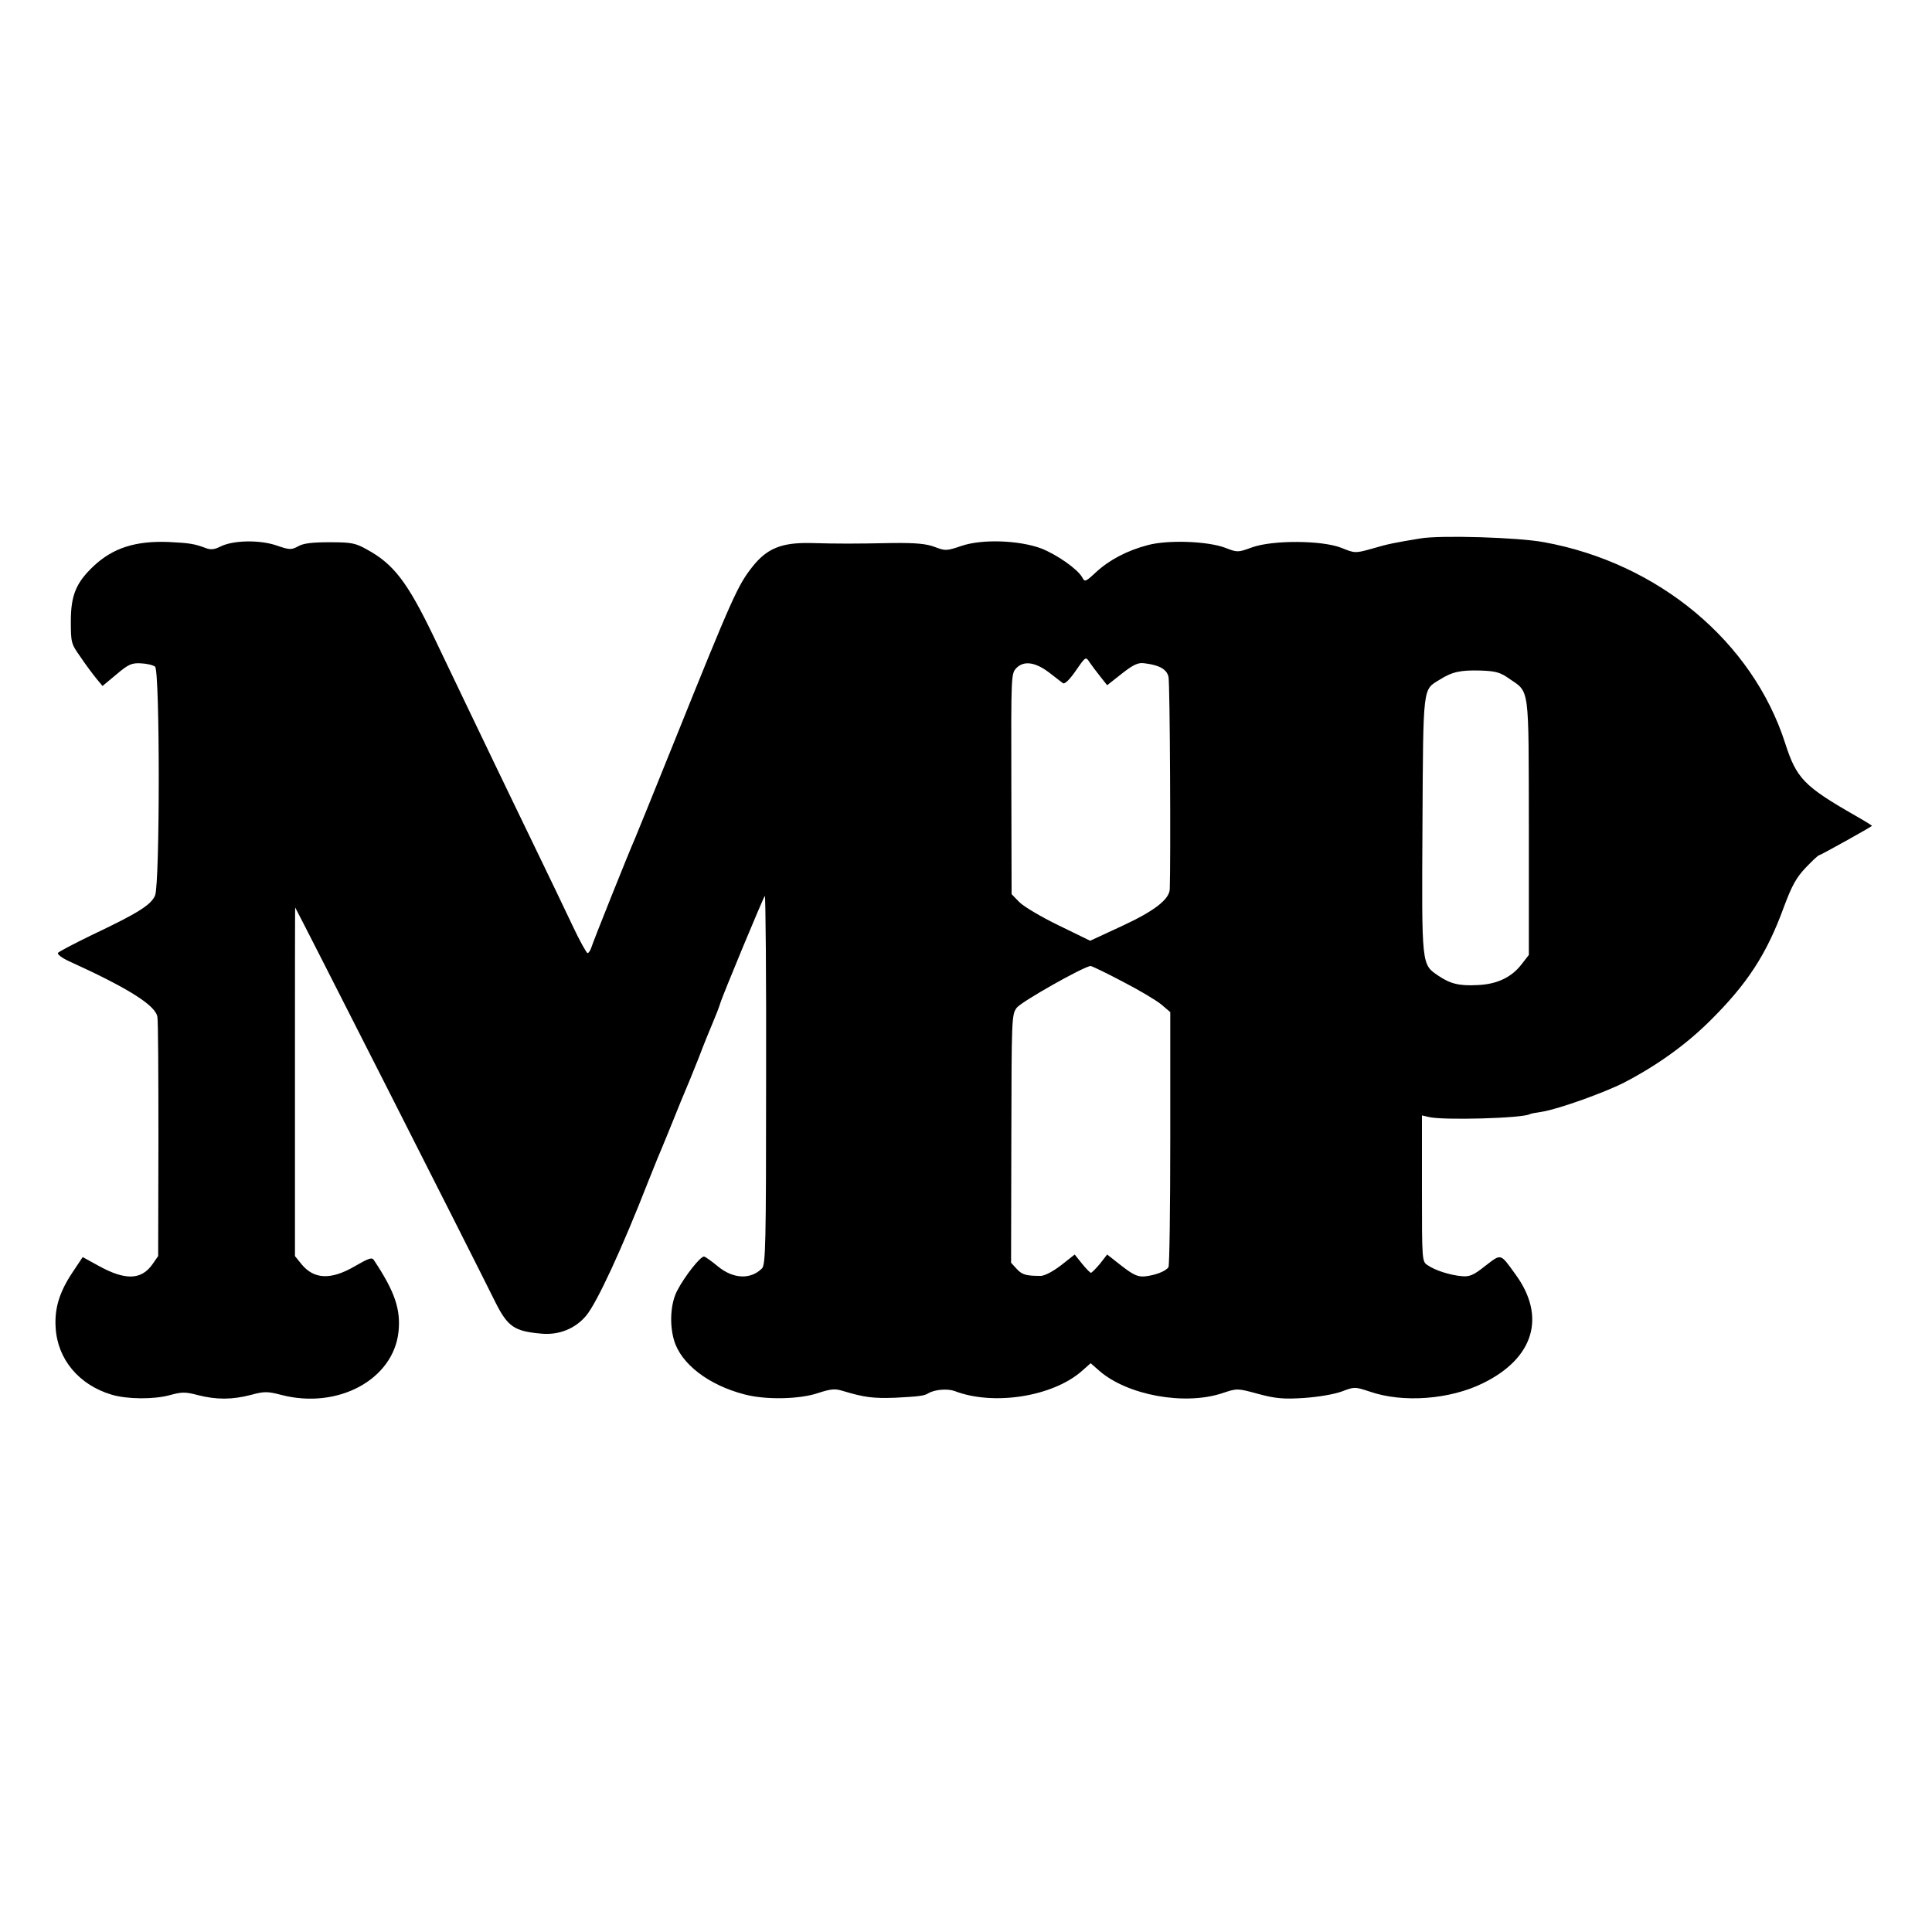
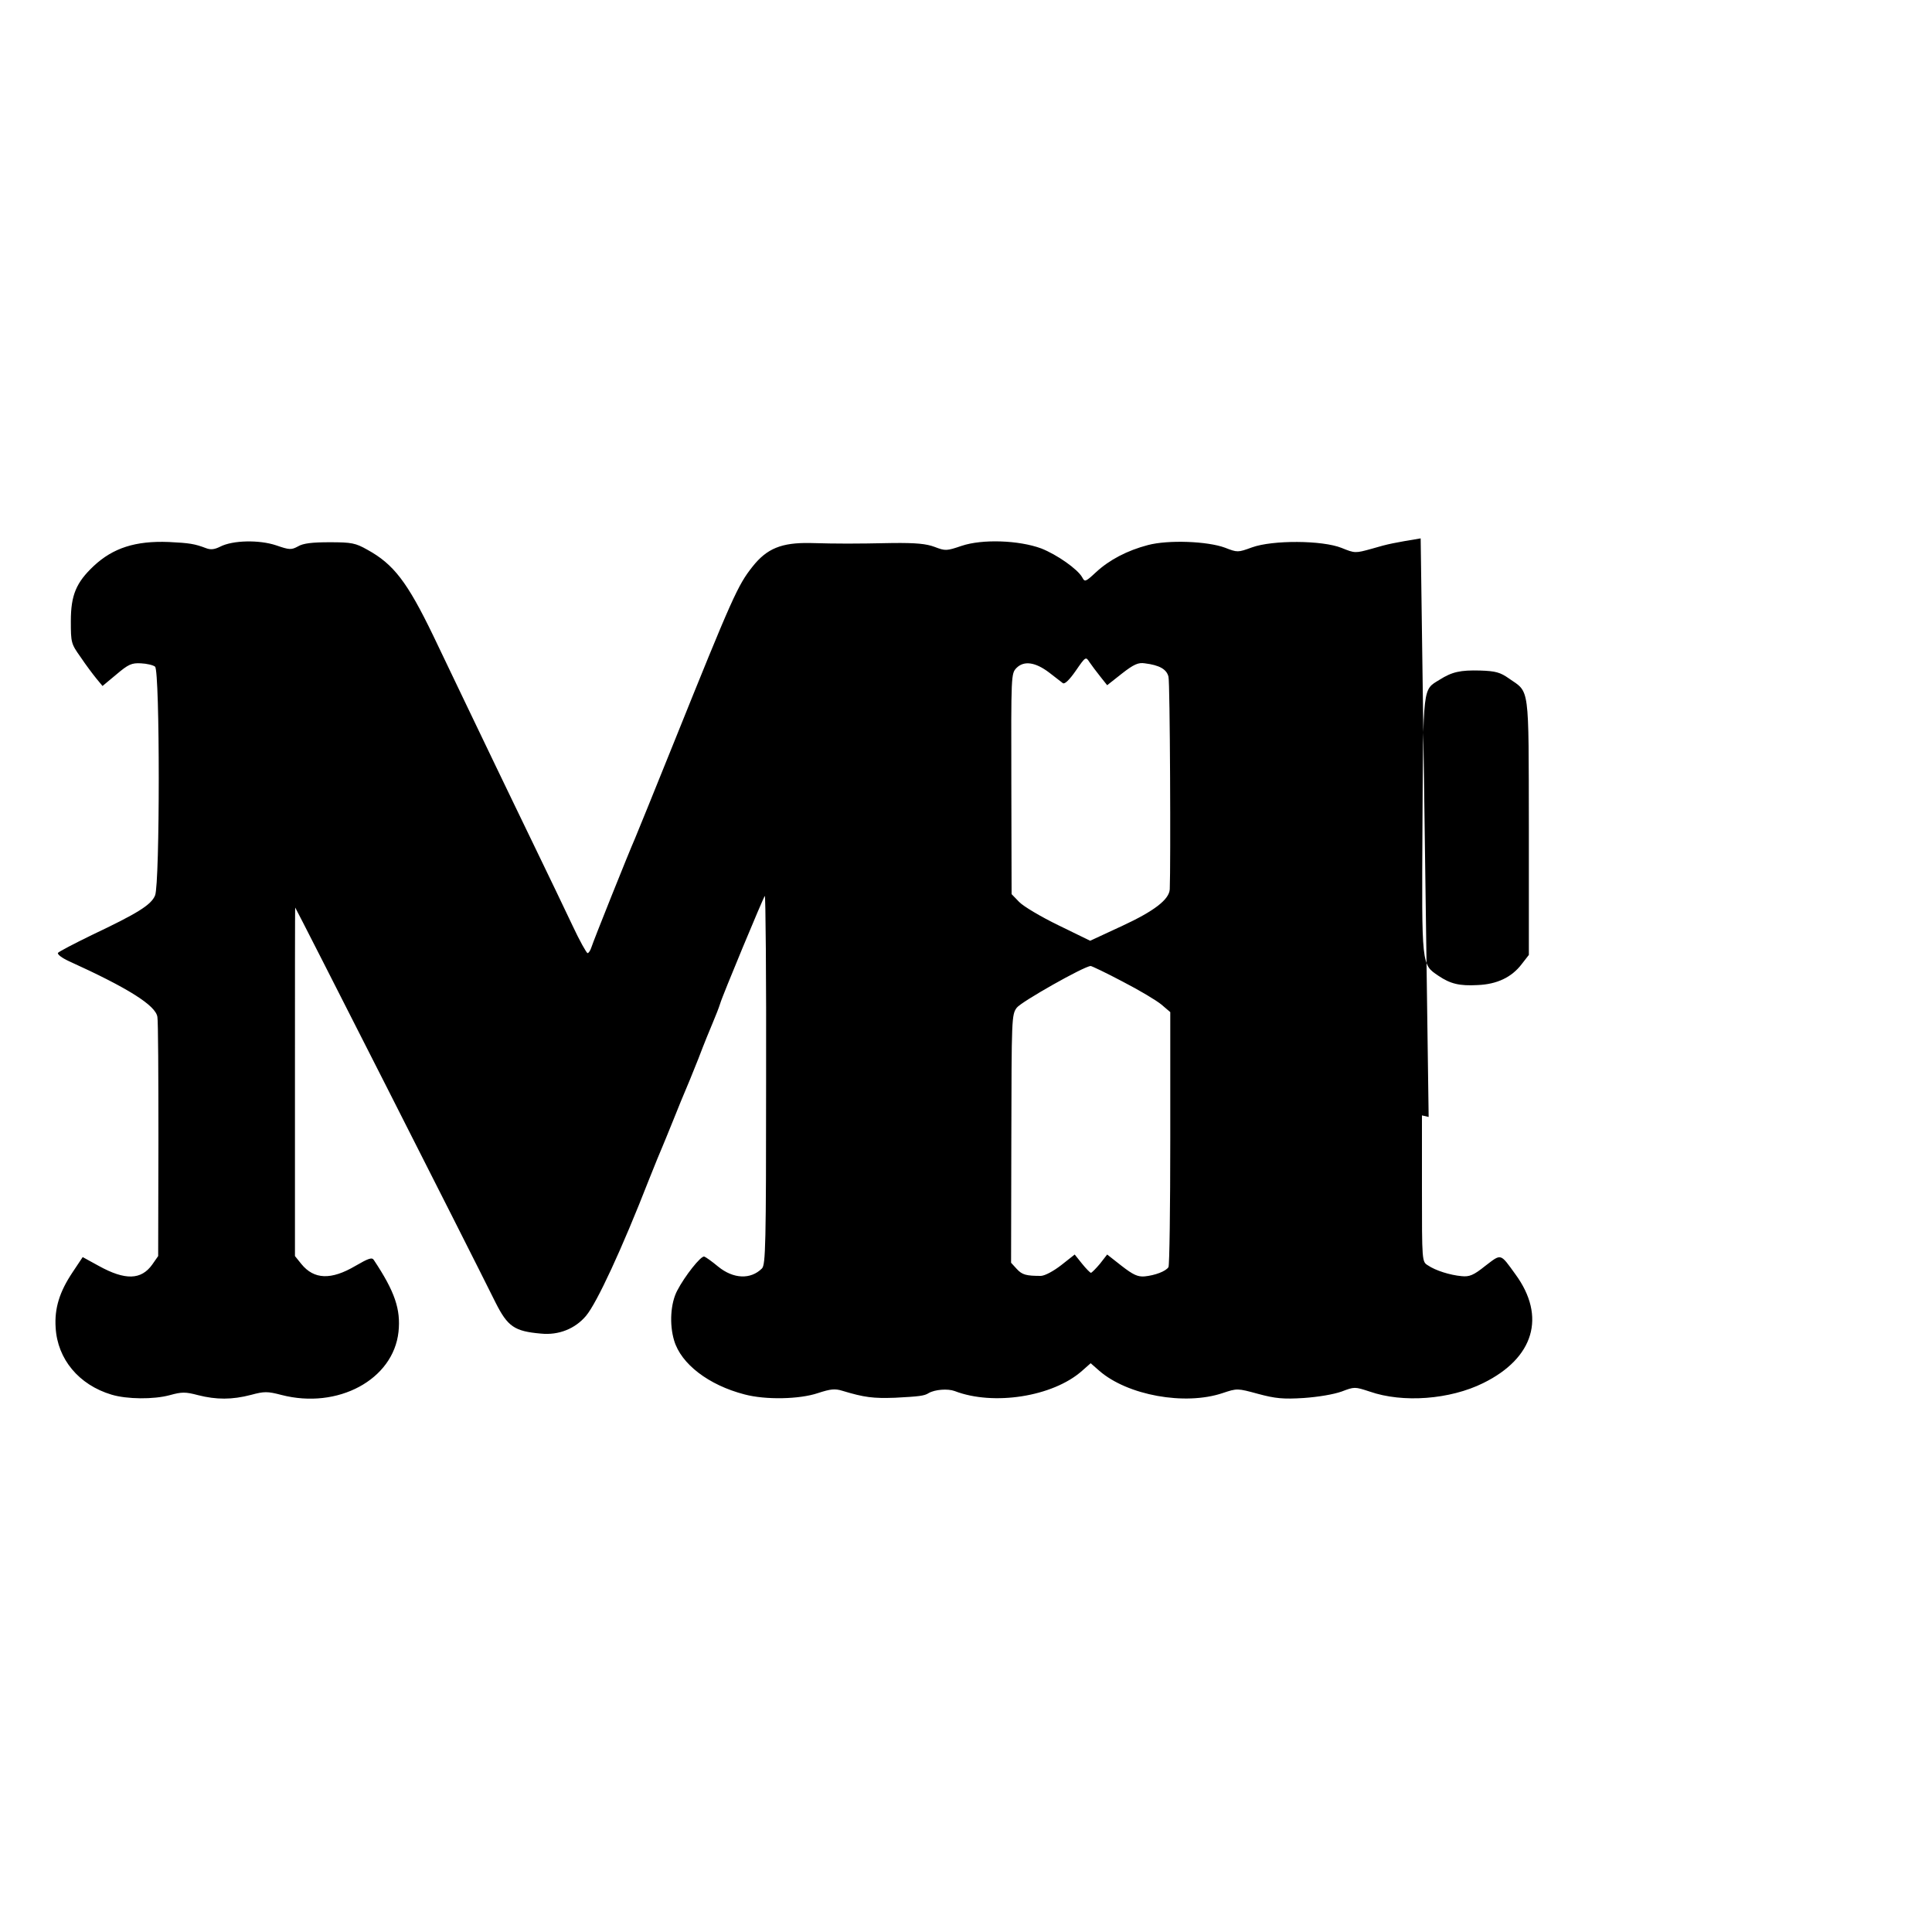
<svg xmlns="http://www.w3.org/2000/svg" version="1.0" width="750pt" height="750pt" viewBox="0 0 750 750" preserveAspectRatio="xMidYMid meet">
  <g transform="translate(0,750) scale(0.1,-0.1)" fill="#000000" stroke="none">
-     <path d="M5515 5410 c-102 -17 -125 -21 -189 -40 -65 -18 -66 -18 -118 3 -75 30 -268 31 -348 2 -55 -20 -56 -20 -105 -1 -68 25 -220 31 -299 10 -80 -21 -149 -57 -201 -105 -42 -39 -44 -39 -54 -20 -18 32 -98 88 -159 112 -87 32 -229 37 -309 10 -59 -20 -63 -20 -105 -4 -32 12 -72 16 -163 15 -152 -3 -208 -3 -320 0 -111 2 -168 -21 -224 -92 -57 -72 -77 -116 -306 -685 -75 -187 -143 -353 -150 -370 -24 -54 -162 -399 -169 -422 -4 -13 -11 -23 -15 -23 -4 0 -31 48 -59 108 -28 59 -93 195 -145 302 -52 107 -120 249 -152 315 -32 66 -86 179 -120 250 -34 72 -90 187 -123 257 -101 209 -154 278 -256 334 -46 26 -61 29 -146 29 -68 0 -103 -4 -123 -16 -26 -14 -33 -14 -85 4 -66 22 -168 20 -217 -5 -22 -11 -37 -13 -55 -6 -45 17 -64 20 -145 24 -129 5 -216 -23 -291 -93 -68 -64 -89 -113 -89 -214 0 -84 1 -88 38 -140 20 -30 48 -67 61 -83 l24 -29 54 45 c46 39 59 45 95 43 23 -1 48 -7 55 -13 19 -16 19 -842 0 -888 -15 -37 -69 -70 -244 -153 -70 -34 -129 -65 -133 -70 -3 -6 16 -20 42 -32 229 -104 338 -172 344 -217 3 -15 4 -230 4 -478 l-1 -450 -23 -33 c-43 -60 -105 -62 -208 -5 l-62 34 -40 -60 c-50 -75 -70 -139 -65 -214 7 -122 90 -222 217 -260 60 -18 163 -19 226 -2 47 13 61 13 110 0 71 -18 132 -18 205 1 52 14 64 14 118 0 219 -57 435 59 455 245 9 87 -14 156 -96 279 -7 11 -21 6 -71 -23 -95 -56 -161 -53 -210 7 l-25 31 0 677 c0 373 0 677 1 676 5 -6 668 -1312 778 -1534 47 -93 73 -111 176 -120 69 -7 133 19 175 69 42 50 139 259 244 528 23 58 46 114 51 125 5 11 25 61 45 110 20 50 40 99 45 110 5 11 28 67 51 125 22 58 47 119 54 135 14 33 26 64 31 80 7 26 167 411 173 417 3 4 6 -316 5 -711 0 -647 -2 -720 -16 -735 -44 -44 -111 -41 -170 7 -24 20 -48 37 -54 39 -13 4 -76 -76 -105 -132 -26 -49 -31 -131 -12 -194 27 -91 134 -173 273 -209 82 -22 214 -19 285 5 49 16 66 18 95 9 86 -26 120 -30 205 -27 93 5 113 7 130 18 24 14 74 18 101 8 150 -58 381 -22 494 78 l34 30 33 -29 c110 -96 333 -136 479 -87 57 19 57 19 138 -3 67 -18 97 -21 177 -16 57 4 116 14 147 25 50 19 51 19 109 0 129 -45 312 -31 441 33 197 97 245 258 125 422 -60 83 -54 81 -117 33 -46 -37 -62 -43 -92 -40 -45 4 -102 22 -131 42 -23 14 -23 15 -23 298 l0 284 26 -6 c53 -14 368 -5 393 11 4 2 24 6 46 9 64 10 242 74 319 113 127 66 239 146 332 238 146 144 222 260 289 444 31 83 48 114 85 153 25 26 48 48 52 48 5 0 199 108 205 114 1 1 -28 19 -65 40 -199 114 -228 144 -272 281 -127 395 -492 699 -935 780 -100 19 -400 28 -480 15z m-1244 -536 l27 -34 57 45 c46 36 64 44 89 40 57 -7 85 -23 92 -52 6 -21 9 -729 5 -825 -2 -40 -61 -85 -184 -142 l-125 -58 -123 60 c-68 33 -137 74 -153 91 l-29 30 -1 428 c-1 425 -1 428 20 450 29 29 73 23 127 -18 23 -18 47 -36 53 -41 7 -5 25 12 50 48 38 55 39 56 53 34 8 -12 27 -37 42 -56z m1587 -8 c81 -56 76 -20 77 -577 l0 -496 -28 -36 c-39 -51 -96 -78 -171 -81 -71 -4 -106 5 -152 36 -66 45 -65 34 -62 585 3 547 1 524 66 564 49 31 81 38 158 36 60 -2 78 -7 112 -31z m-1499 -1177 c64 -33 131 -73 150 -89 l34 -29 0 -489 c0 -269 -3 -494 -7 -501 -10 -16 -52 -32 -93 -36 -26 -2 -44 6 -89 41 l-56 44 -28 -36 c-16 -19 -32 -35 -35 -35 -3 0 -19 16 -35 36 l-28 35 -52 -41 c-31 -24 -63 -41 -79 -42 -57 0 -73 4 -94 27 l-22 24 1 481 c1 468 1 482 21 509 17 23 261 161 287 162 4 0 61 -27 125 -61z" />
+     <path d="M5515 5410 c-102 -17 -125 -21 -189 -40 -65 -18 -66 -18 -118 3 -75 30 -268 31 -348 2 -55 -20 -56 -20 -105 -1 -68 25 -220 31 -299 10 -80 -21 -149 -57 -201 -105 -42 -39 -44 -39 -54 -20 -18 32 -98 88 -159 112 -87 32 -229 37 -309 10 -59 -20 -63 -20 -105 -4 -32 12 -72 16 -163 15 -152 -3 -208 -3 -320 0 -111 2 -168 -21 -224 -92 -57 -72 -77 -116 -306 -685 -75 -187 -143 -353 -150 -370 -24 -54 -162 -399 -169 -422 -4 -13 -11 -23 -15 -23 -4 0 -31 48 -59 108 -28 59 -93 195 -145 302 -52 107 -120 249 -152 315 -32 66 -86 179 -120 250 -34 72 -90 187 -123 257 -101 209 -154 278 -256 334 -46 26 -61 29 -146 29 -68 0 -103 -4 -123 -16 -26 -14 -33 -14 -85 4 -66 22 -168 20 -217 -5 -22 -11 -37 -13 -55 -6 -45 17 -64 20 -145 24 -129 5 -216 -23 -291 -93 -68 -64 -89 -113 -89 -214 0 -84 1 -88 38 -140 20 -30 48 -67 61 -83 l24 -29 54 45 c46 39 59 45 95 43 23 -1 48 -7 55 -13 19 -16 19 -842 0 -888 -15 -37 -69 -70 -244 -153 -70 -34 -129 -65 -133 -70 -3 -6 16 -20 42 -32 229 -104 338 -172 344 -217 3 -15 4 -230 4 -478 l-1 -450 -23 -33 c-43 -60 -105 -62 -208 -5 l-62 34 -40 -60 c-50 -75 -70 -139 -65 -214 7 -122 90 -222 217 -260 60 -18 163 -19 226 -2 47 13 61 13 110 0 71 -18 132 -18 205 1 52 14 64 14 118 0 219 -57 435 59 455 245 9 87 -14 156 -96 279 -7 11 -21 6 -71 -23 -95 -56 -161 -53 -210 7 l-25 31 0 677 c0 373 0 677 1 676 5 -6 668 -1312 778 -1534 47 -93 73 -111 176 -120 69 -7 133 19 175 69 42 50 139 259 244 528 23 58 46 114 51 125 5 11 25 61 45 110 20 50 40 99 45 110 5 11 28 67 51 125 22 58 47 119 54 135 14 33 26 64 31 80 7 26 167 411 173 417 3 4 6 -316 5 -711 0 -647 -2 -720 -16 -735 -44 -44 -111 -41 -170 7 -24 20 -48 37 -54 39 -13 4 -76 -76 -105 -132 -26 -49 -31 -131 -12 -194 27 -91 134 -173 273 -209 82 -22 214 -19 285 5 49 16 66 18 95 9 86 -26 120 -30 205 -27 93 5 113 7 130 18 24 14 74 18 101 8 150 -58 381 -22 494 78 l34 30 33 -29 c110 -96 333 -136 479 -87 57 19 57 19 138 -3 67 -18 97 -21 177 -16 57 4 116 14 147 25 50 19 51 19 109 0 129 -45 312 -31 441 33 197 97 245 258 125 422 -60 83 -54 81 -117 33 -46 -37 -62 -43 -92 -40 -45 4 -102 22 -131 42 -23 14 -23 15 -23 298 l0 284 26 -6 z m-1244 -536 l27 -34 57 45 c46 36 64 44 89 40 57 -7 85 -23 92 -52 6 -21 9 -729 5 -825 -2 -40 -61 -85 -184 -142 l-125 -58 -123 60 c-68 33 -137 74 -153 91 l-29 30 -1 428 c-1 425 -1 428 20 450 29 29 73 23 127 -18 23 -18 47 -36 53 -41 7 -5 25 12 50 48 38 55 39 56 53 34 8 -12 27 -37 42 -56z m1587 -8 c81 -56 76 -20 77 -577 l0 -496 -28 -36 c-39 -51 -96 -78 -171 -81 -71 -4 -106 5 -152 36 -66 45 -65 34 -62 585 3 547 1 524 66 564 49 31 81 38 158 36 60 -2 78 -7 112 -31z m-1499 -1177 c64 -33 131 -73 150 -89 l34 -29 0 -489 c0 -269 -3 -494 -7 -501 -10 -16 -52 -32 -93 -36 -26 -2 -44 6 -89 41 l-56 44 -28 -36 c-16 -19 -32 -35 -35 -35 -3 0 -19 16 -35 36 l-28 35 -52 -41 c-31 -24 -63 -41 -79 -42 -57 0 -73 4 -94 27 l-22 24 1 481 c1 468 1 482 21 509 17 23 261 161 287 162 4 0 61 -27 125 -61z" />
  </g>
</svg>